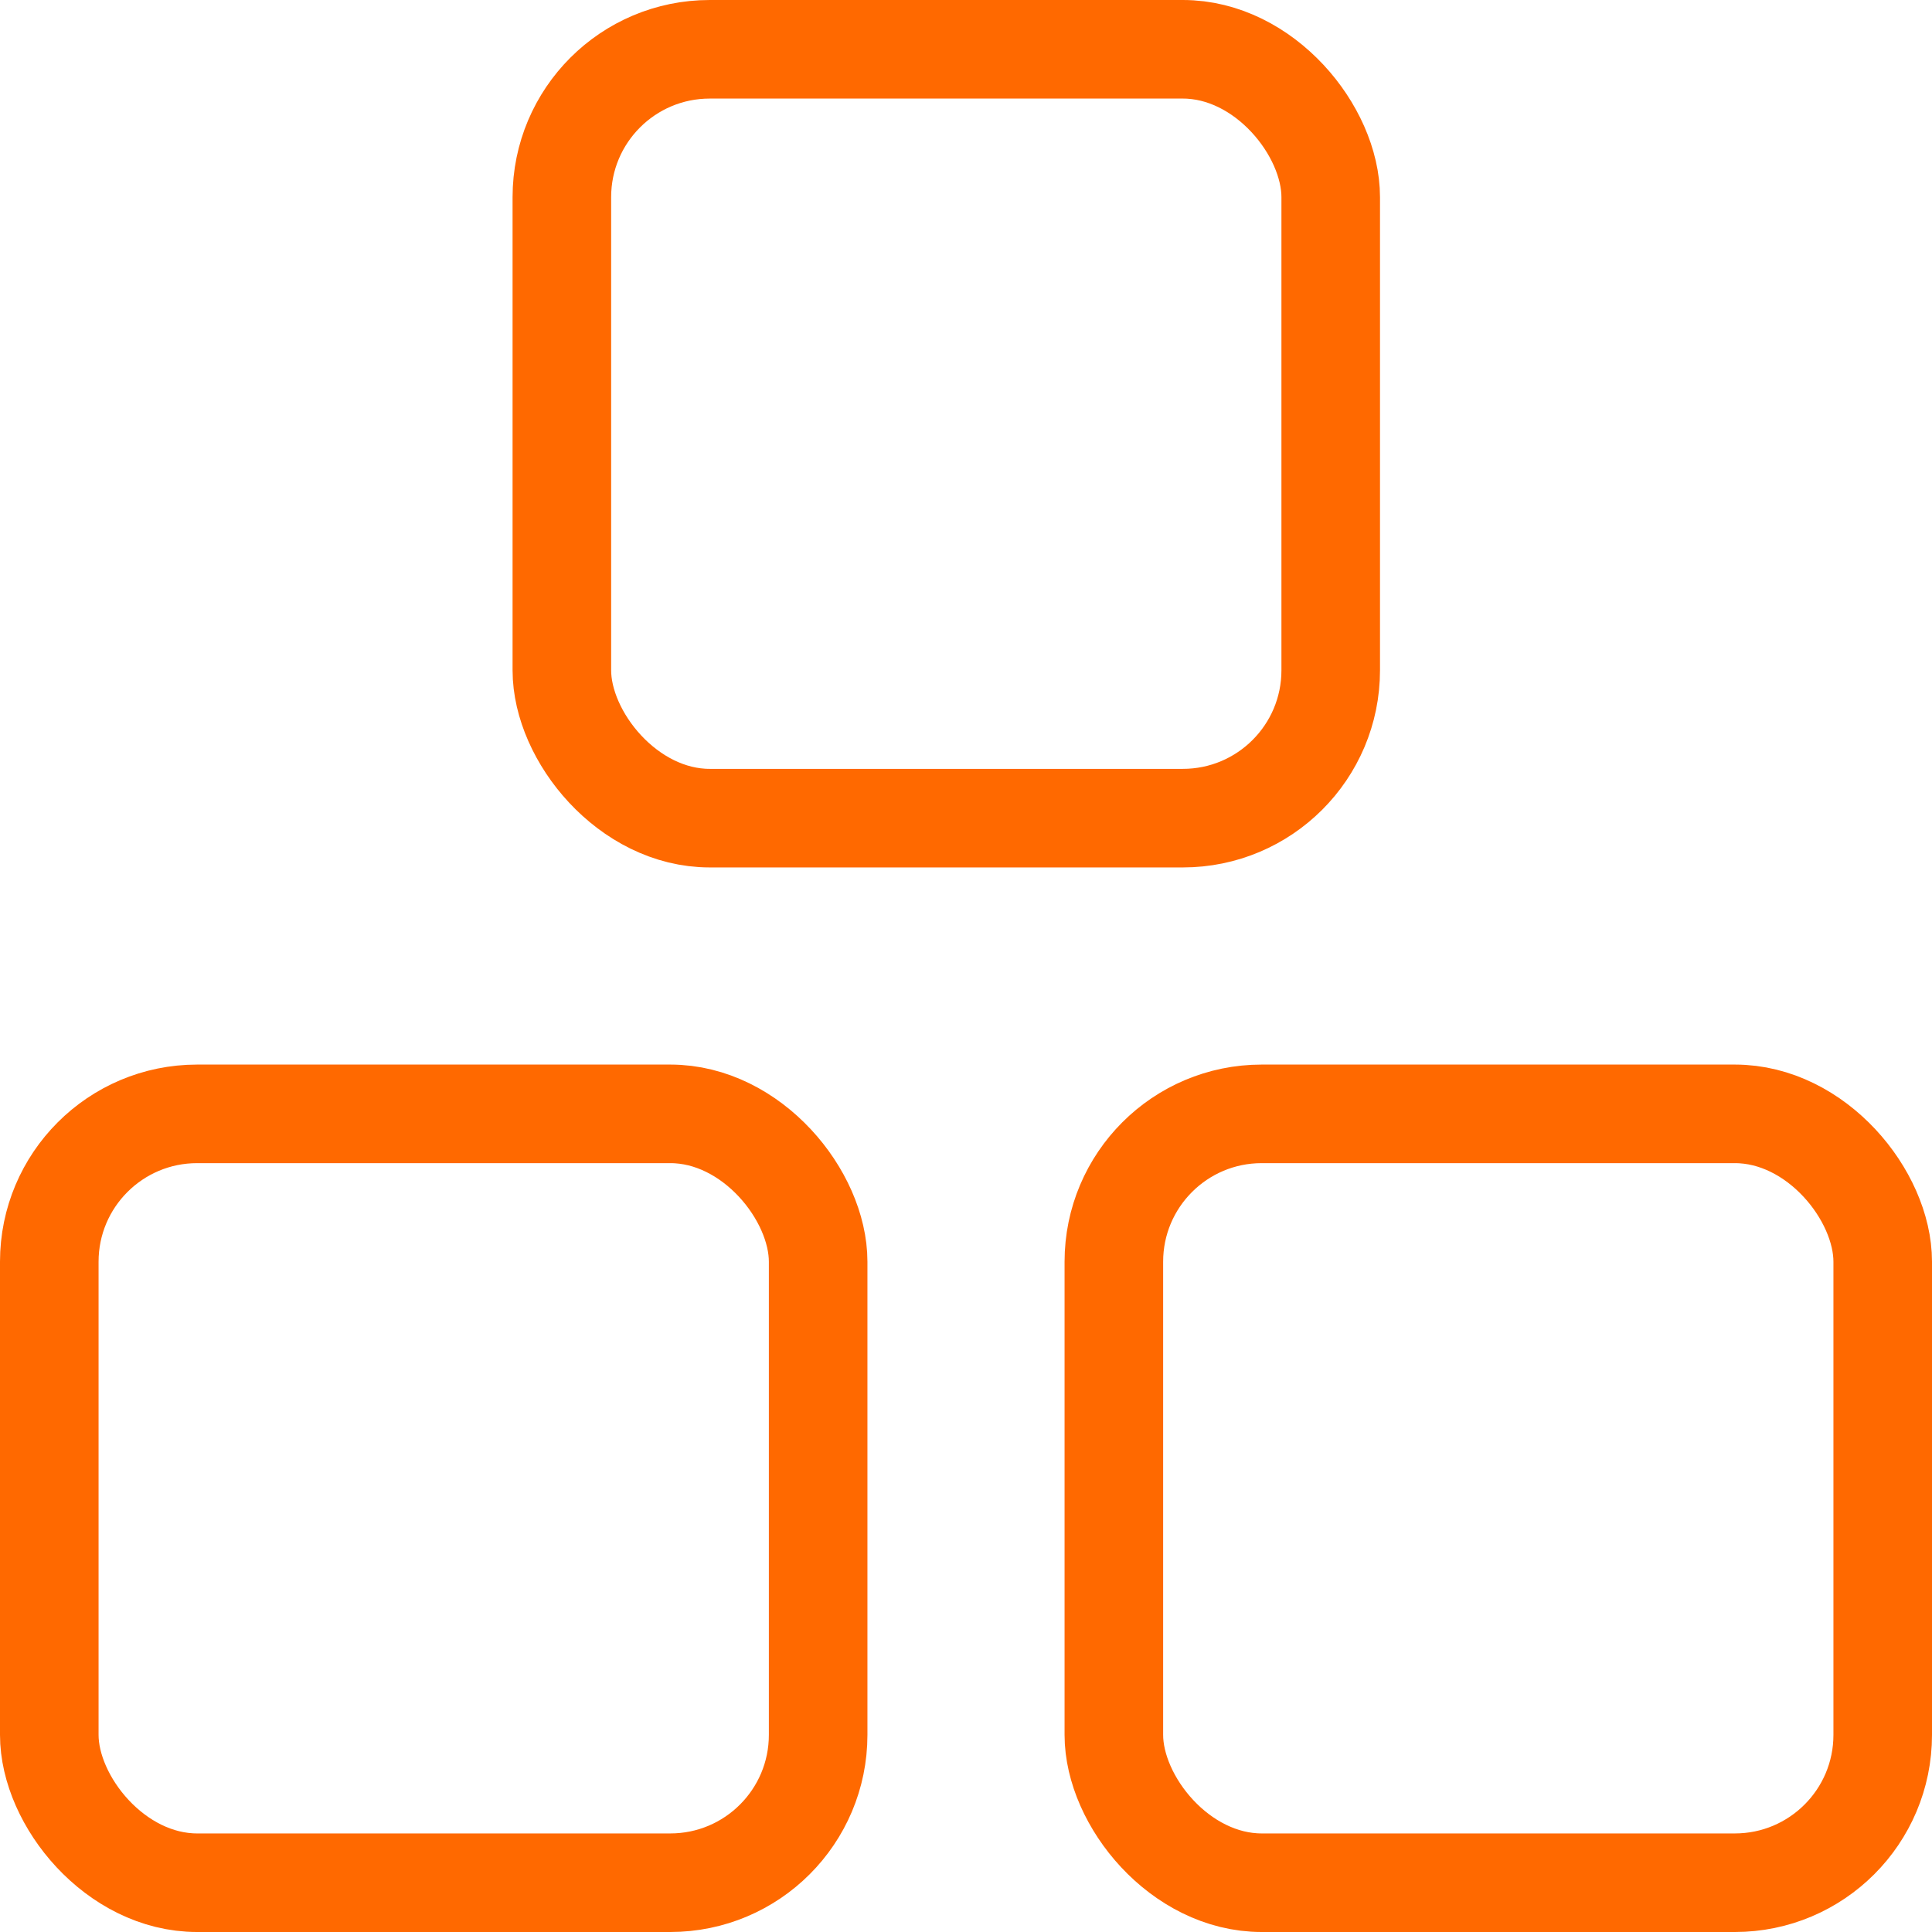
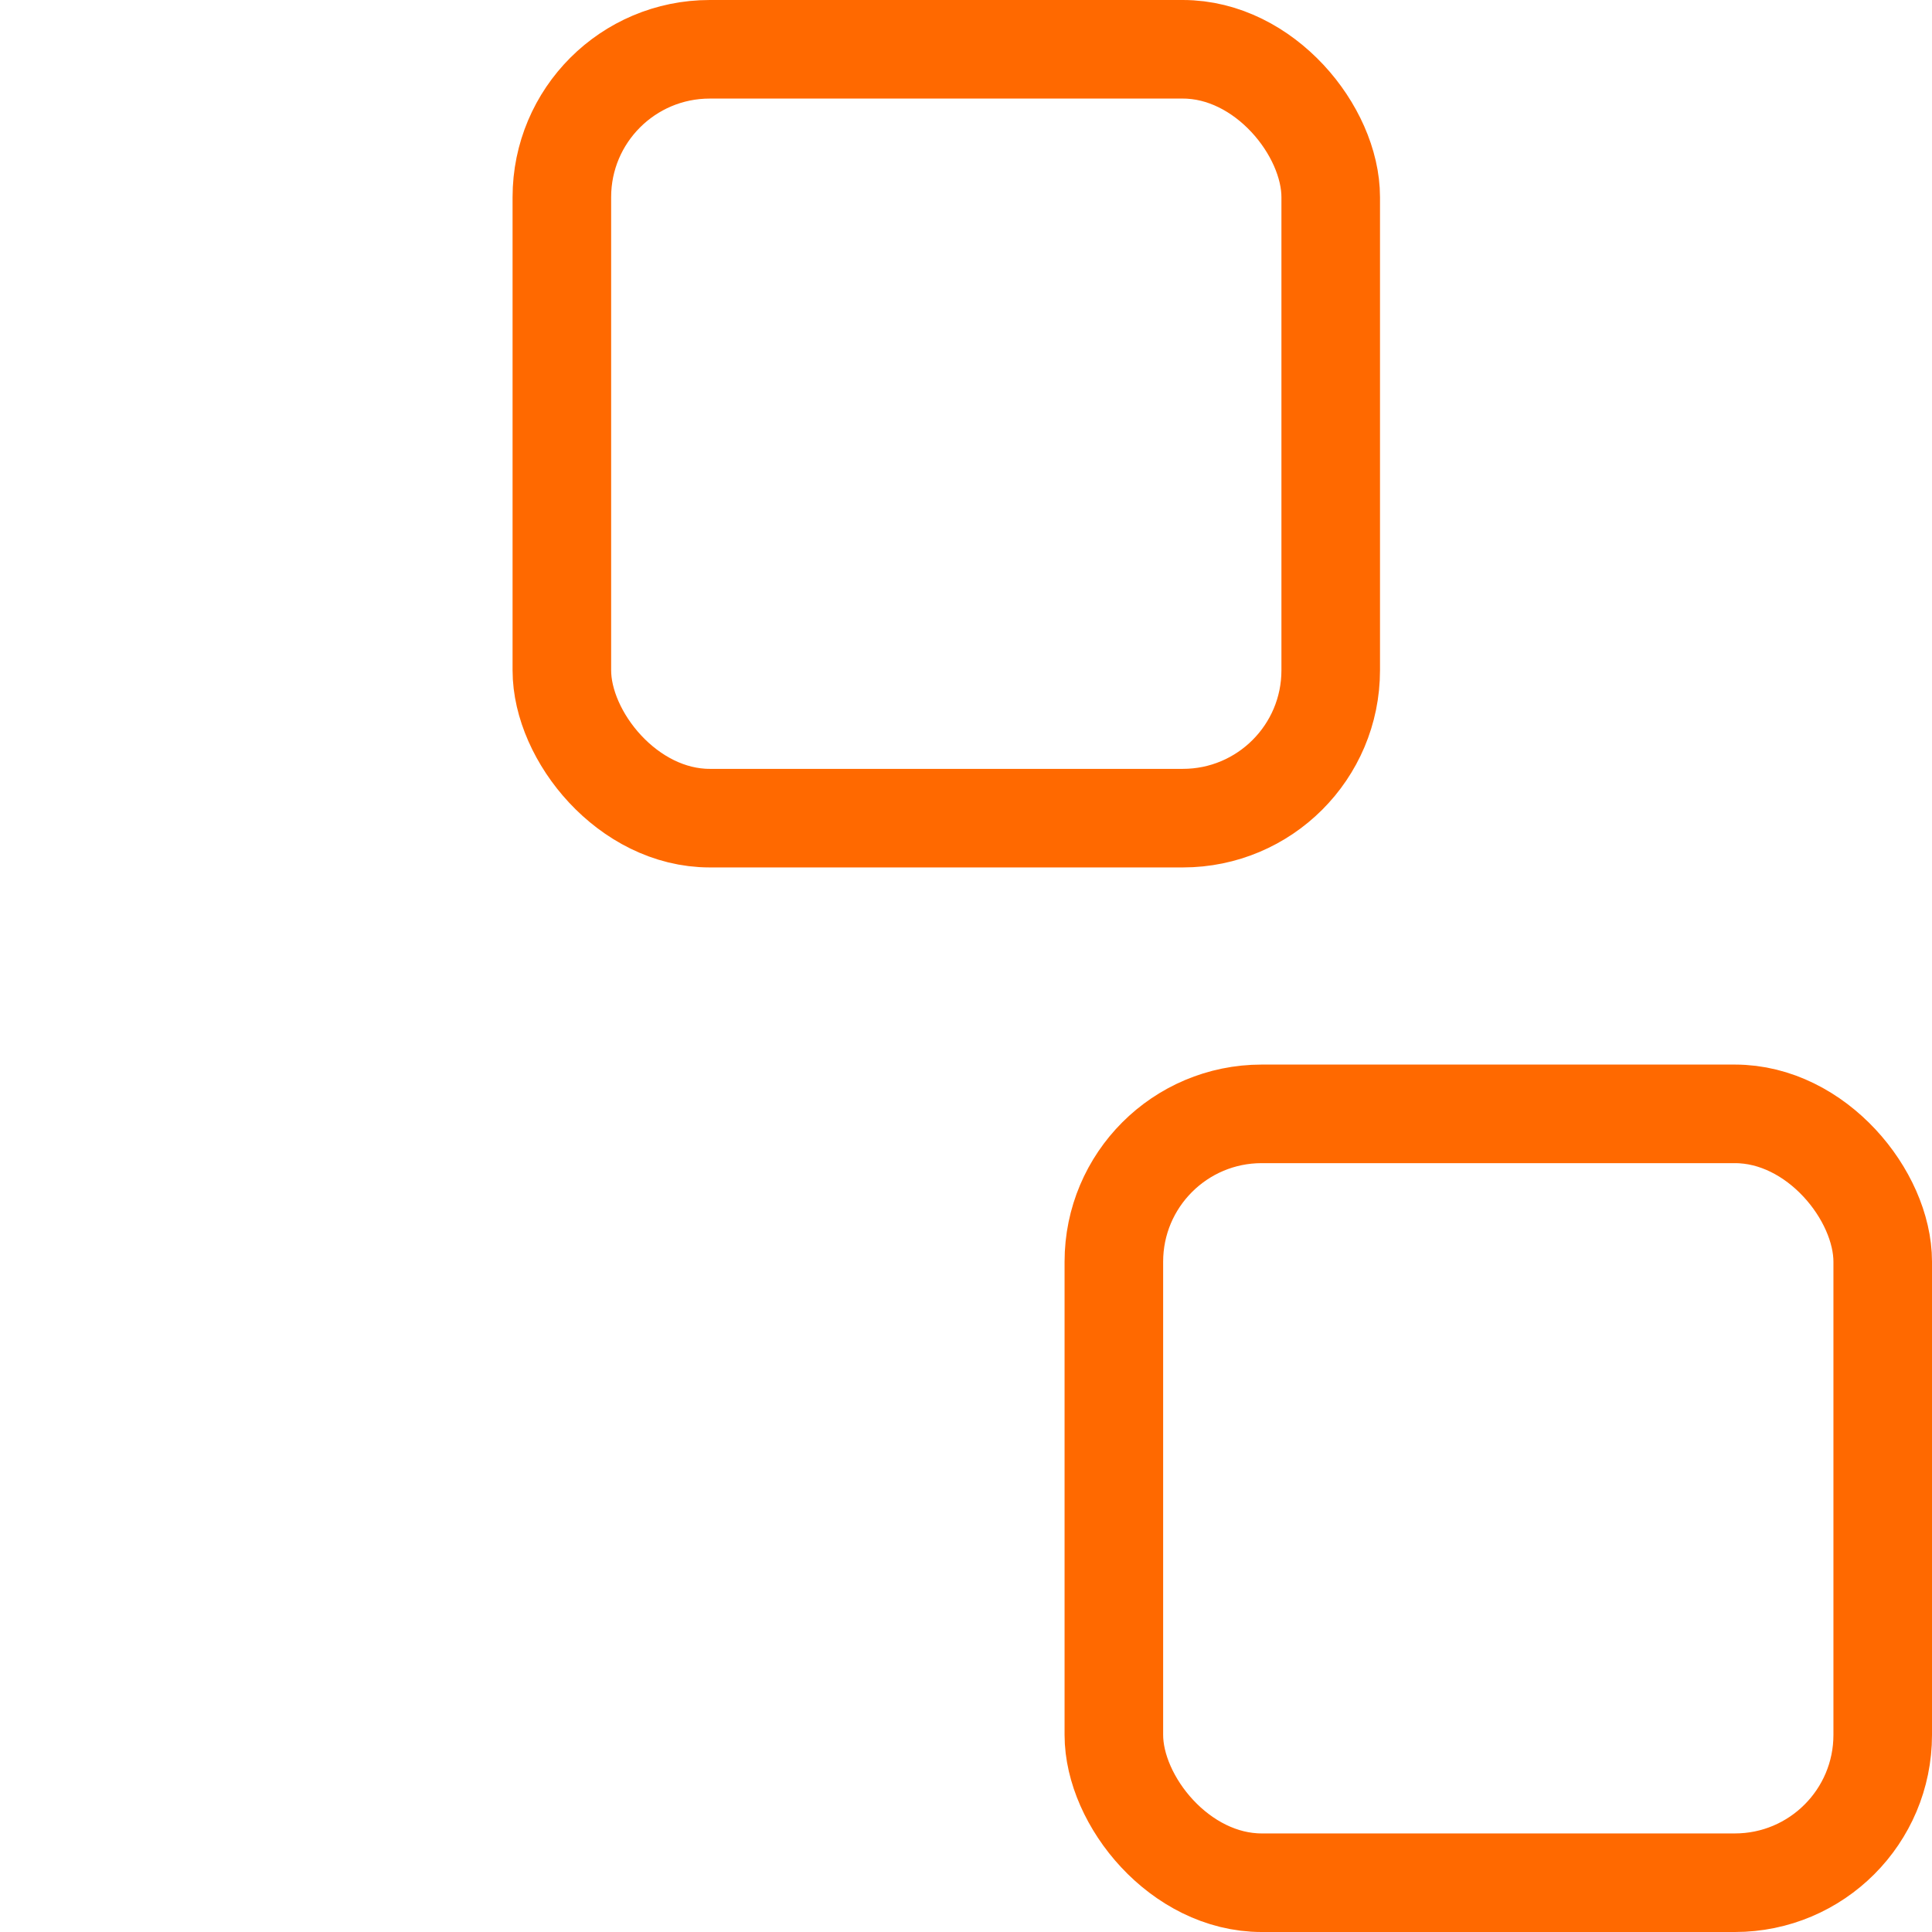
<svg xmlns="http://www.w3.org/2000/svg" width="49" height="49" viewBox="0 0 49 49">
  <g id="product" transform="translate(-1350 937)">
    <g id="Retângulo_70" data-name="Retângulo 70" transform="translate(1363 -937)" fill="none" stroke="#ff6900" stroke-width="2.5">
      <rect width="22" height="22" rx="5" stroke="none" />
      <rect x="1.25" y="1.25" width="19.5" height="19.5" rx="3.75" fill="none" />
    </g>
    <g id="Retângulo_71" data-name="Retângulo 71" transform="translate(1350 -910)" fill="none" stroke="#ff6900" stroke-width="2.5">
      <rect width="22" height="22" rx="5" stroke="none" />
-       <rect x="1.25" y="1.25" width="19.5" height="19.5" rx="3.75" fill="none" />
    </g>
    <g id="Retângulo_72" data-name="Retângulo 72" transform="translate(1377 -910)" fill="none" stroke="#ff6900" stroke-width="2.5">
      <rect width="22" height="22" rx="5" stroke="none" />
      <rect x="1.25" y="1.25" width="19.5" height="19.5" rx="3.75" fill="none" />
    </g>
  </g>
</svg>